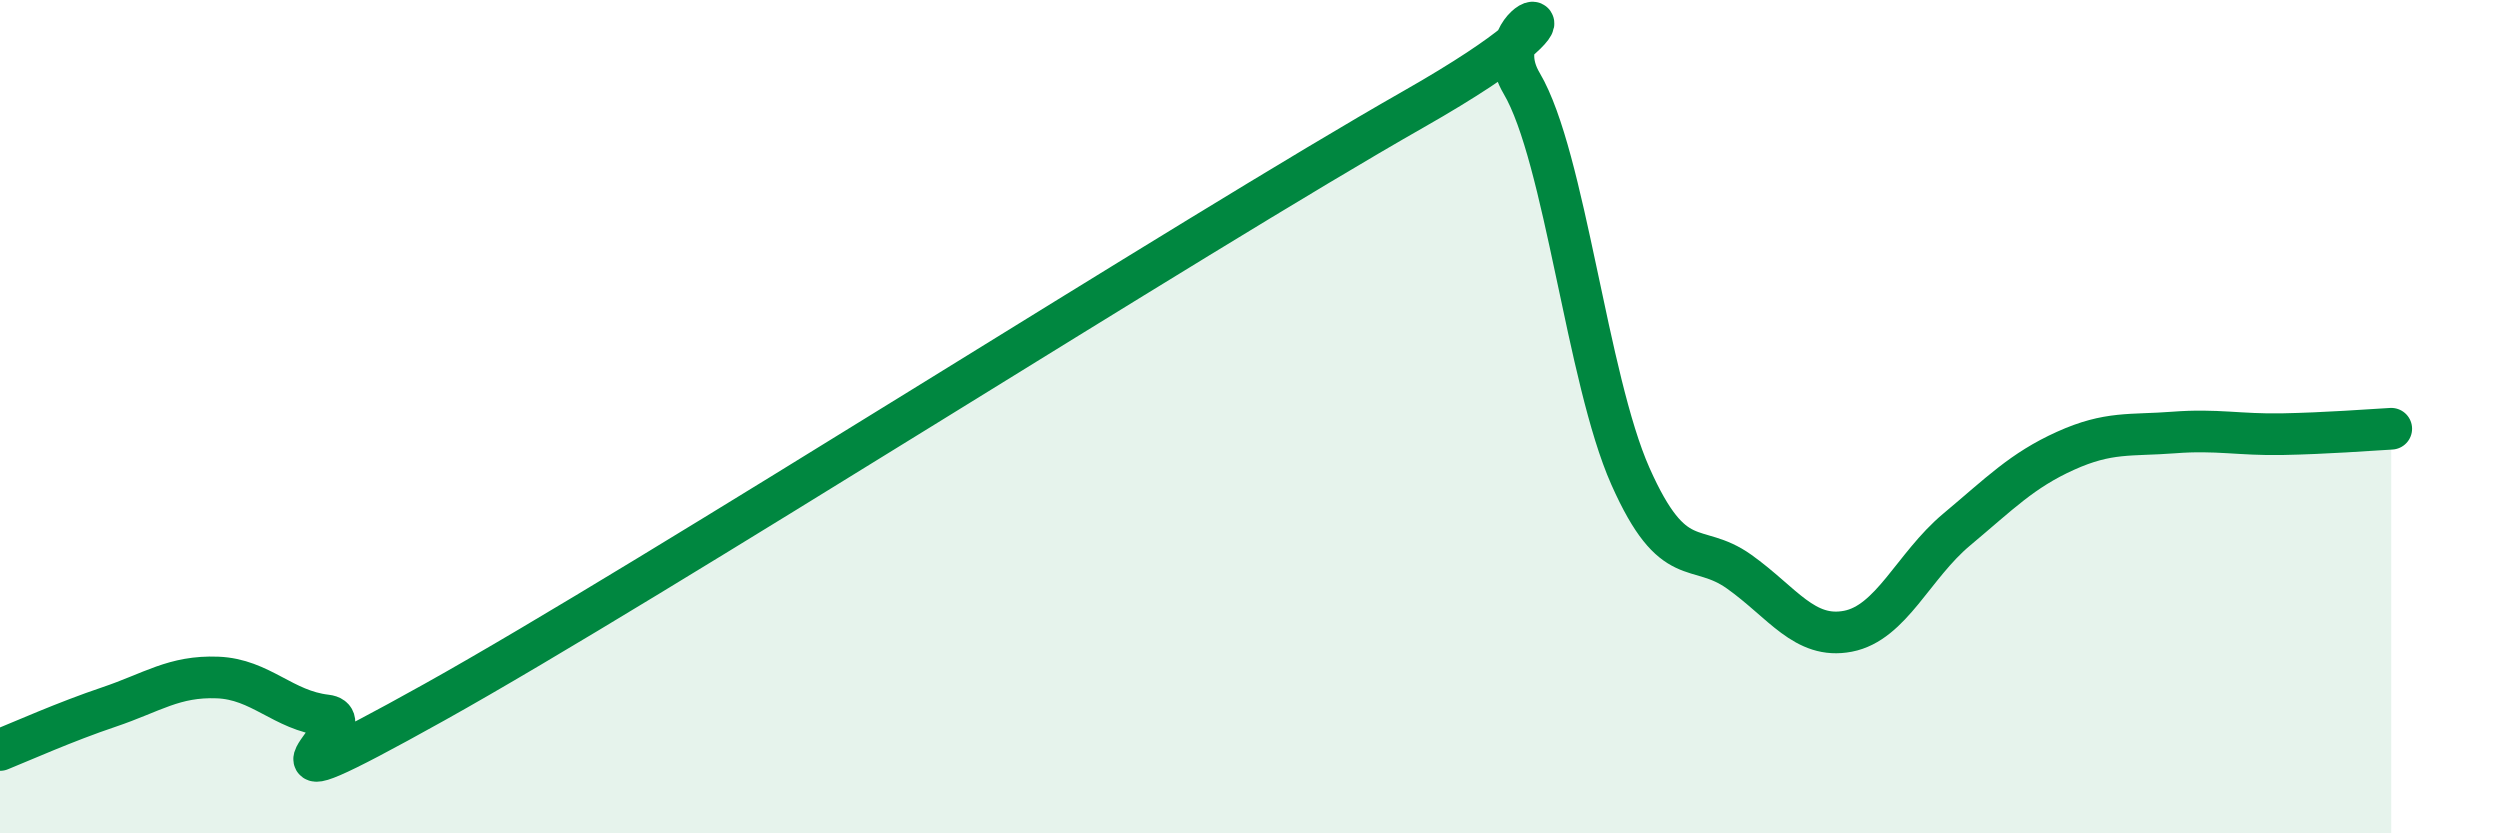
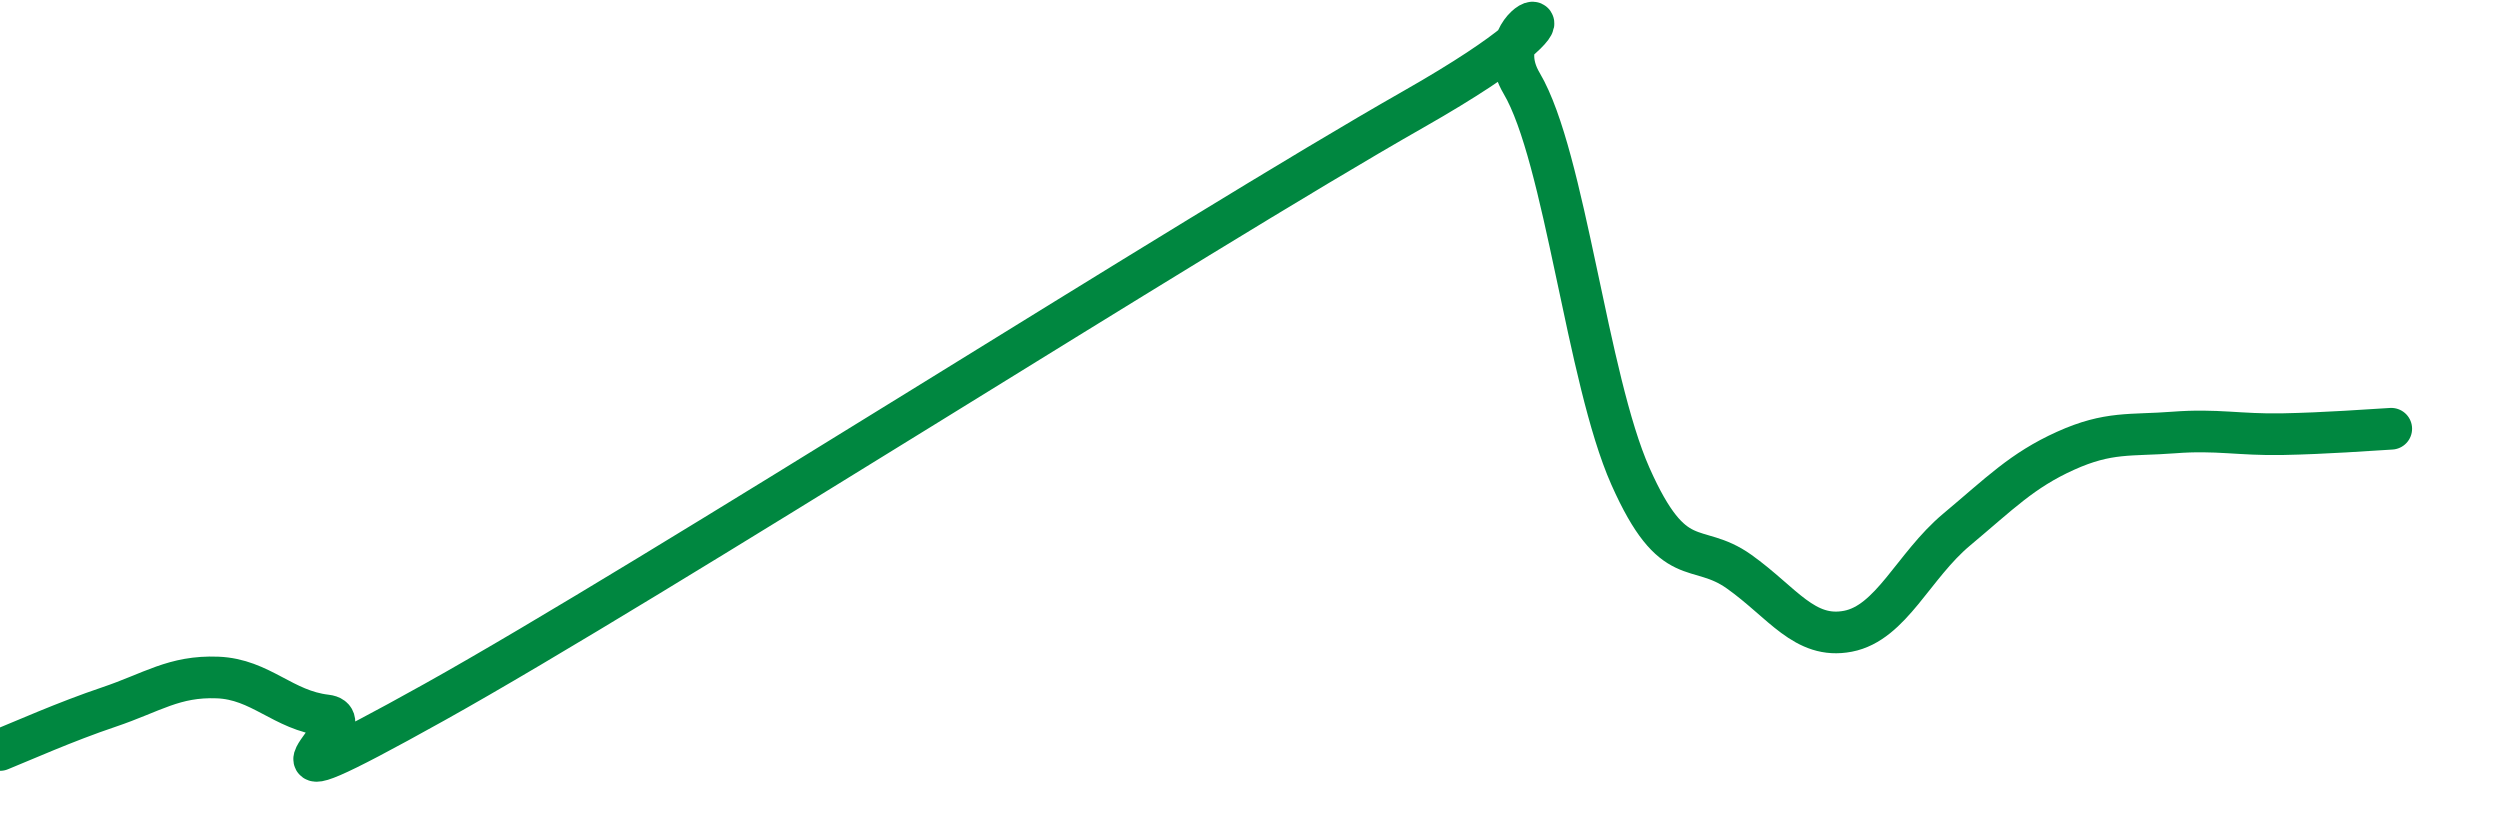
<svg xmlns="http://www.w3.org/2000/svg" width="60" height="20" viewBox="0 0 60 20">
-   <path d="M 0,18 C 0.52,17.79 1.57,17.32 2.61,16.97 C 3.65,16.62 4.18,16.22 5.22,16.26 C 6.26,16.3 6.79,17.05 7.83,17.17 C 8.87,17.29 5.21,19.76 10.43,16.85 C 15.65,13.94 28.69,5.6 33.91,2.63 C 39.13,-0.34 35.48,0.24 36.52,2 C 37.56,3.76 38.09,9.09 39.13,11.43 C 40.17,13.77 40.7,12.98 41.74,13.72 C 42.78,14.46 43.31,15.35 44.35,15.15 C 45.39,14.95 45.92,13.58 46.96,12.71 C 48,11.84 48.53,11.29 49.57,10.82 C 50.61,10.35 51.13,10.46 52.17,10.38 C 53.21,10.3 53.74,10.44 54.78,10.42 C 55.82,10.4 56.87,10.32 57.39,10.29L57.39 20L0 20Z" fill="#008740" opacity="0.1" stroke-linecap="round" stroke-linejoin="round" />
  <path d="M 0,18 C 0.52,17.79 1.57,17.32 2.61,16.97 C 3.65,16.62 4.18,16.22 5.22,16.26 C 6.26,16.3 6.79,17.05 7.83,17.17 C 8.87,17.29 5.21,19.76 10.43,16.85 C 15.65,13.94 28.69,5.6 33.91,2.63 C 39.13,-0.34 35.48,0.24 36.52,2 C 37.56,3.76 38.09,9.09 39.13,11.43 C 40.17,13.77 40.7,12.98 41.74,13.72 C 42.78,14.46 43.31,15.35 44.35,15.15 C 45.39,14.95 45.92,13.58 46.96,12.71 C 48,11.84 48.53,11.29 49.57,10.82 C 50.61,10.35 51.13,10.46 52.17,10.38 C 53.21,10.3 53.74,10.44 54.78,10.42 C 55.82,10.4 56.87,10.32 57.39,10.29" stroke="#008740" stroke-width="1" fill="none" stroke-linecap="round" stroke-linejoin="round" />
</svg>